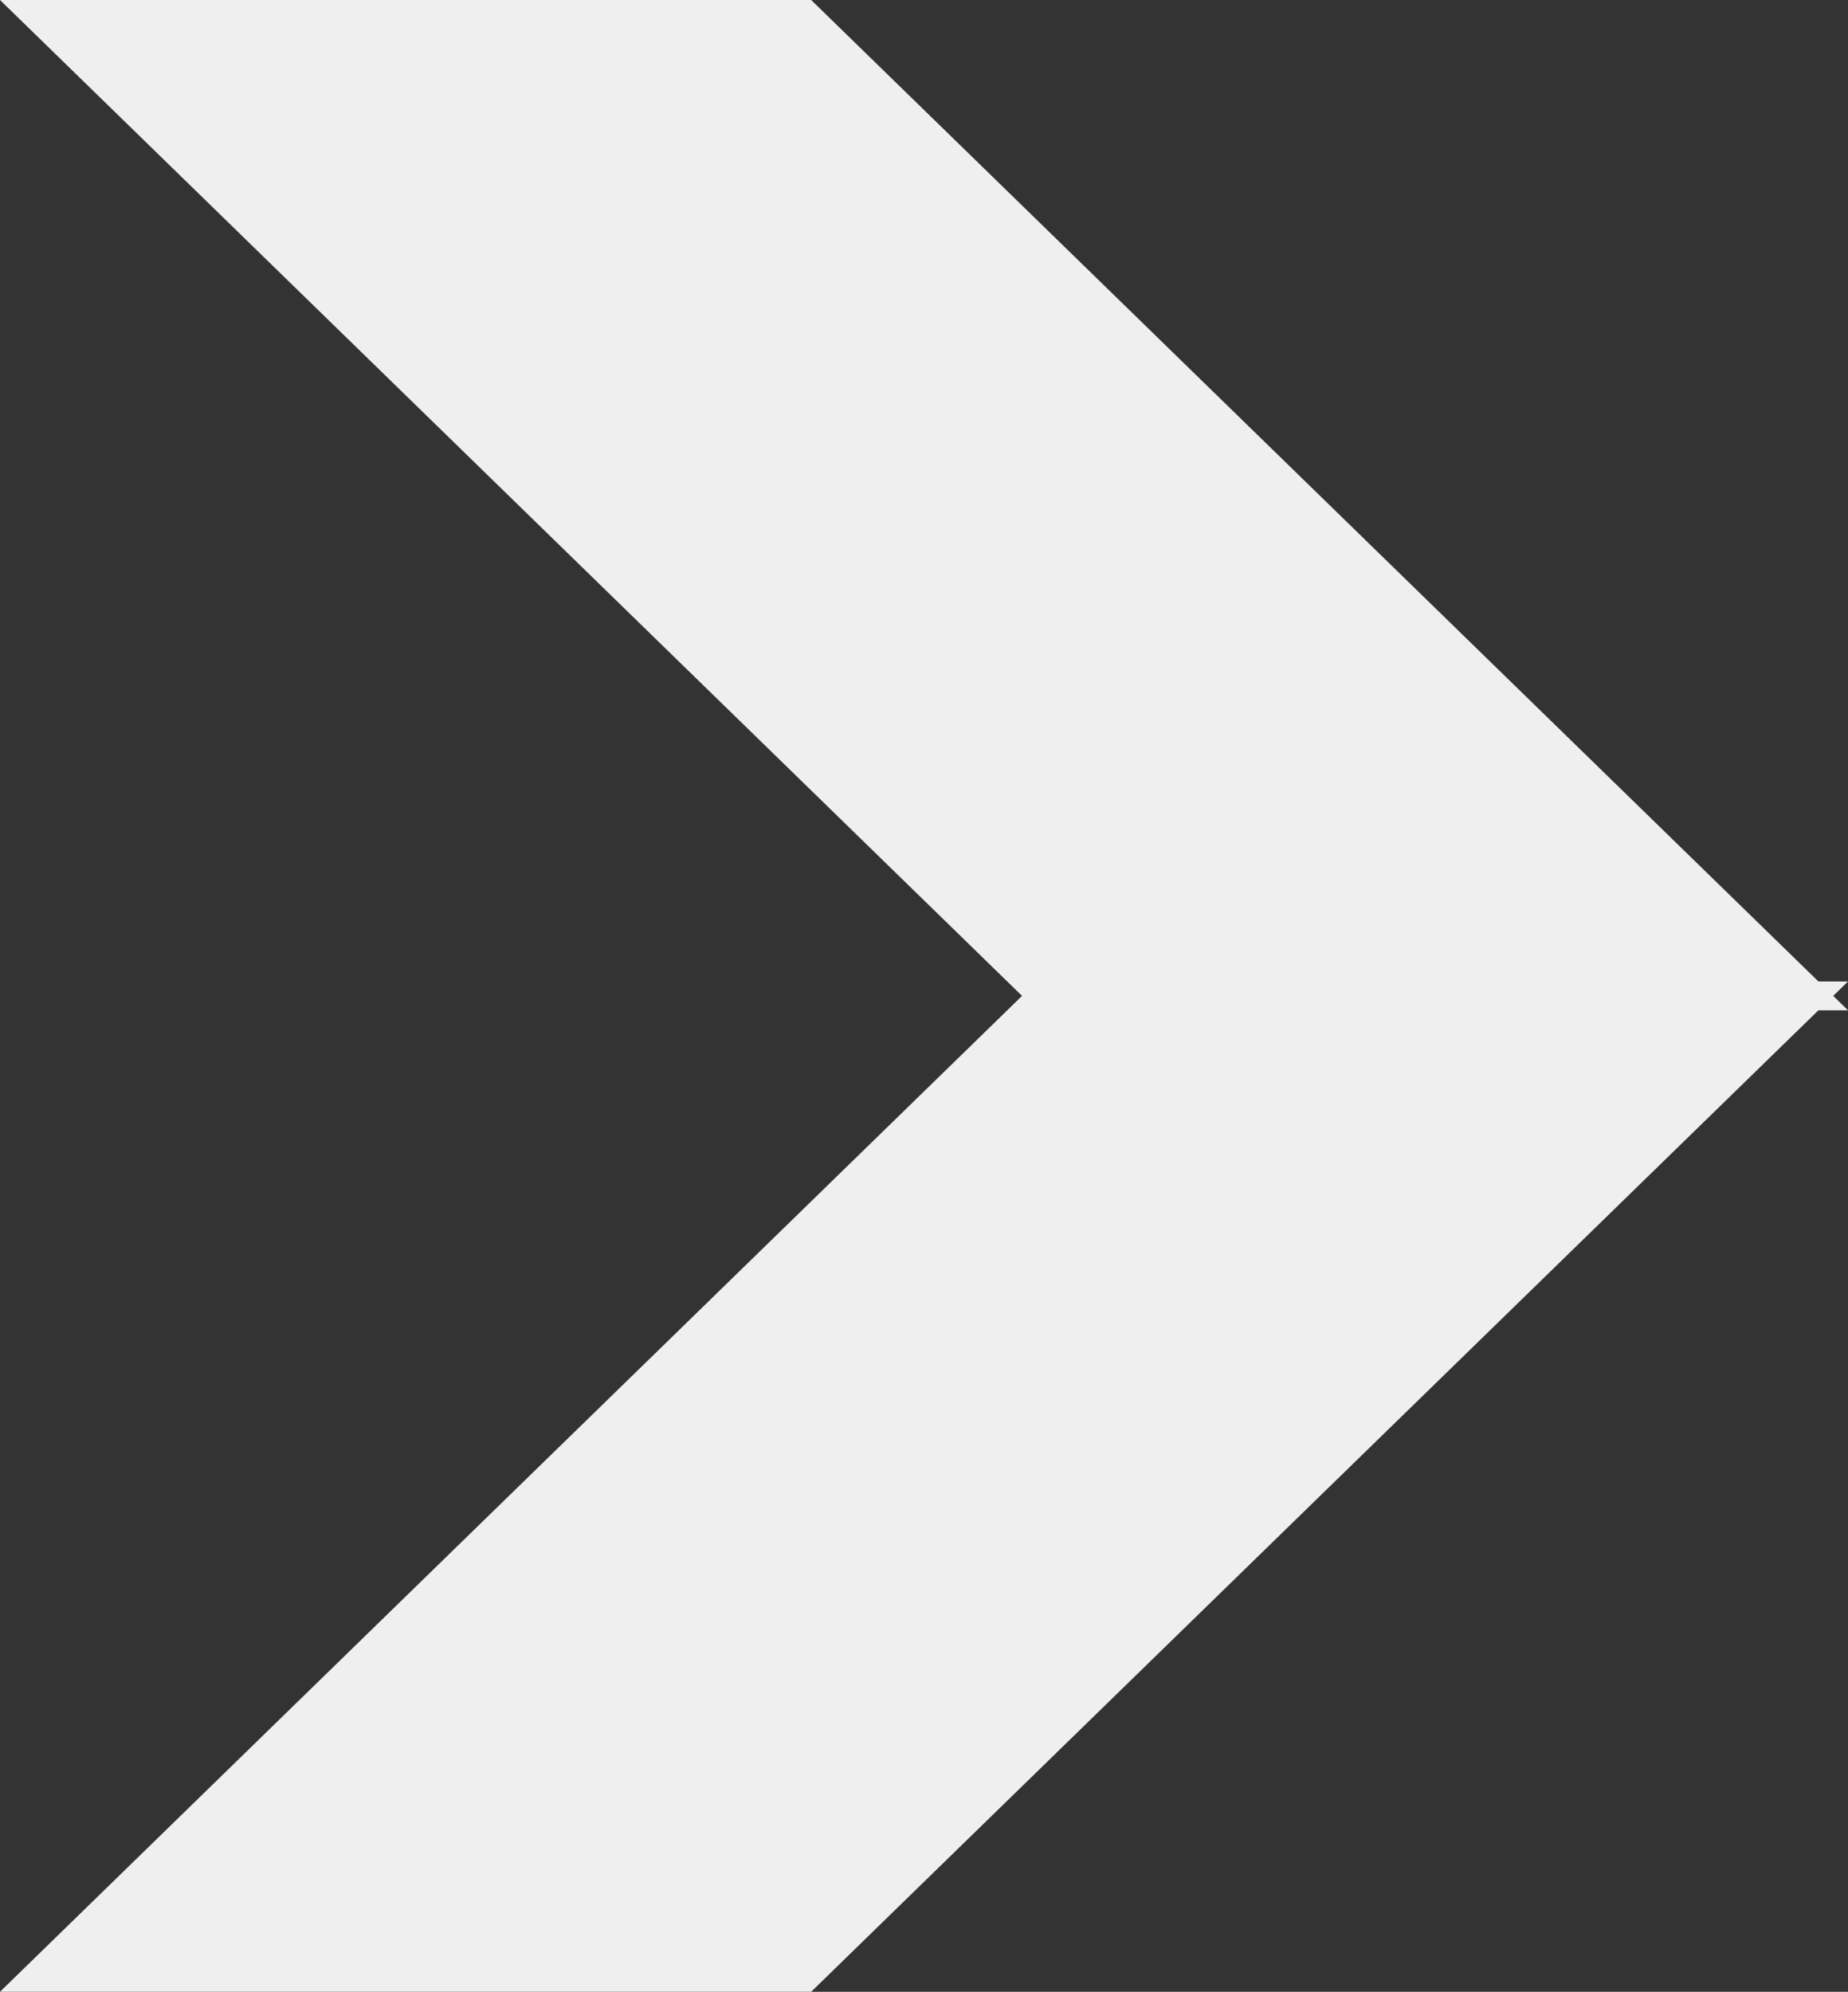
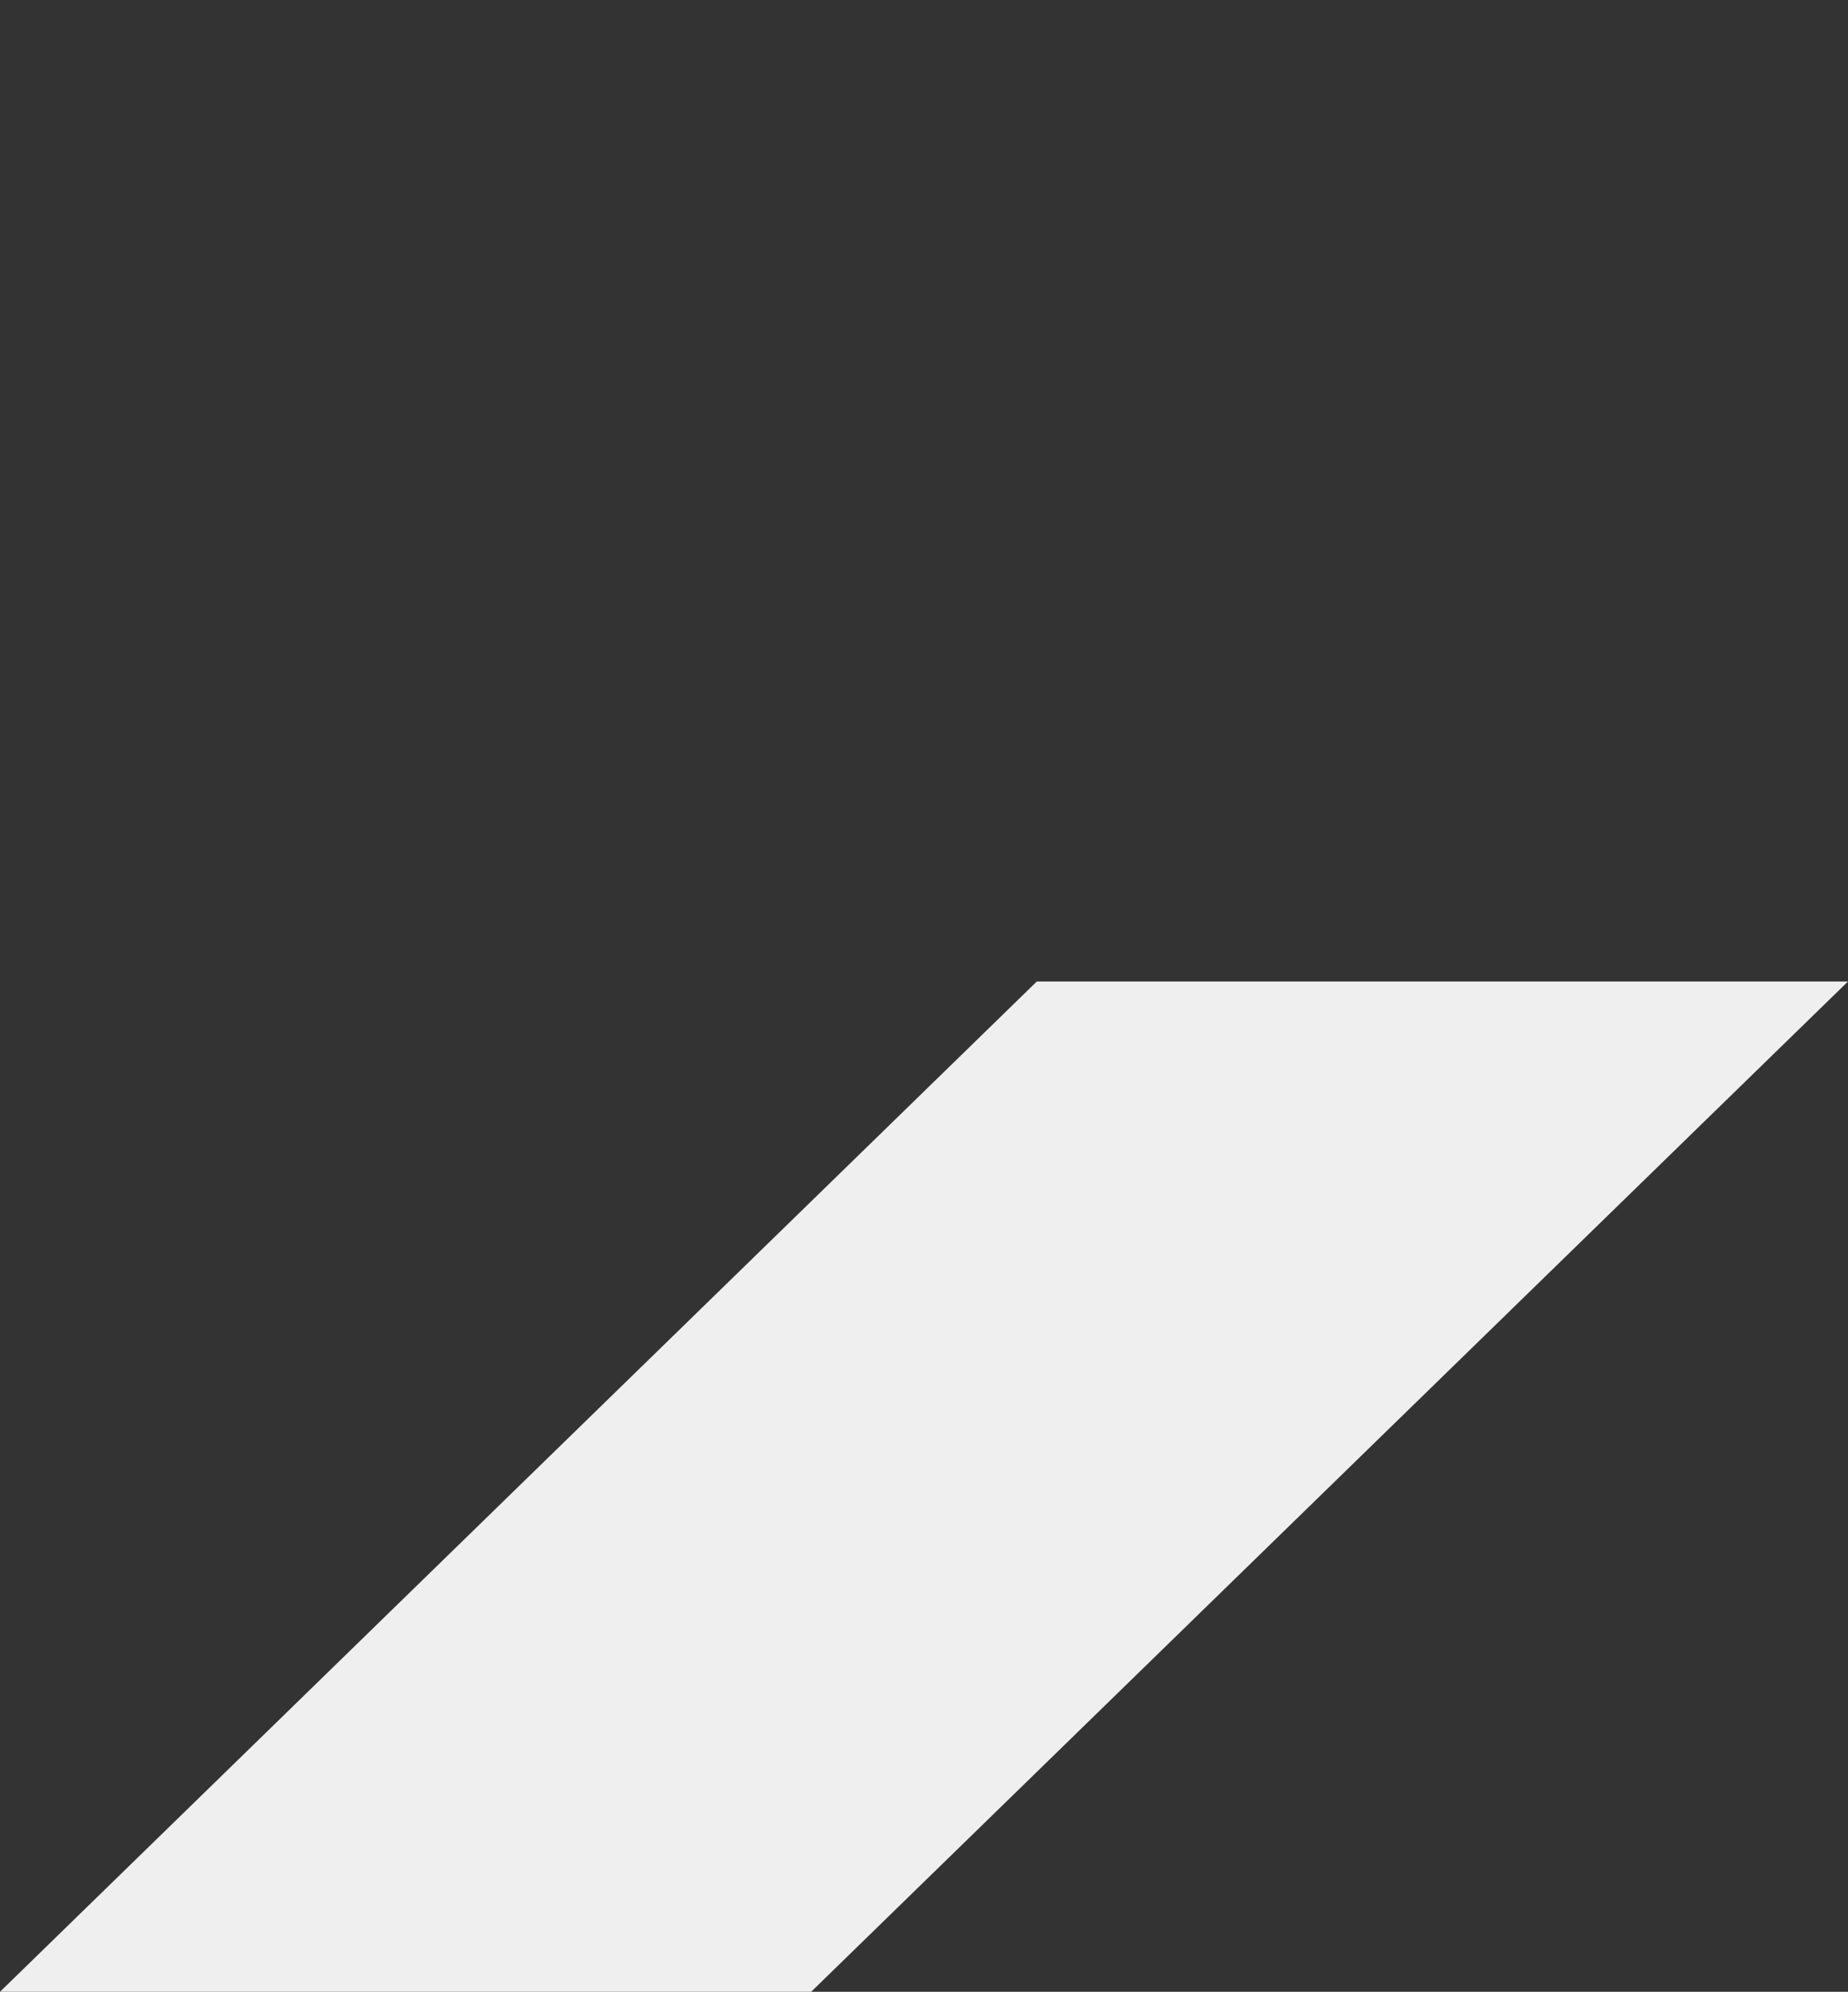
<svg xmlns="http://www.w3.org/2000/svg" width="45.532" height="49.079" viewBox="0 0 45.532 49.079">
  <rect x="0" y="0" width="45.532" height="49.079" fill="#333333" stroke="none" />
  <g id="Group_162" data-name="Group 162" transform="translate(101.434 -199.568)">
    <g id="Group_148" data-name="Group 148" transform="translate(-101.434 199.568)">
-       <path id="Path_248" data-name="Path 248" d="M0,0,25.546,24.894H45.532L19.986,0Z" transform="translate(0 0)" fill="#efefef" />
      <path id="Path_249" data-name="Path 249" d="M25.546,229.774,0,254.668H19.986l25.546-24.894Z" transform="translate(0 -205.59)" fill="#efefef" />
    </g>
  </g>
</svg>